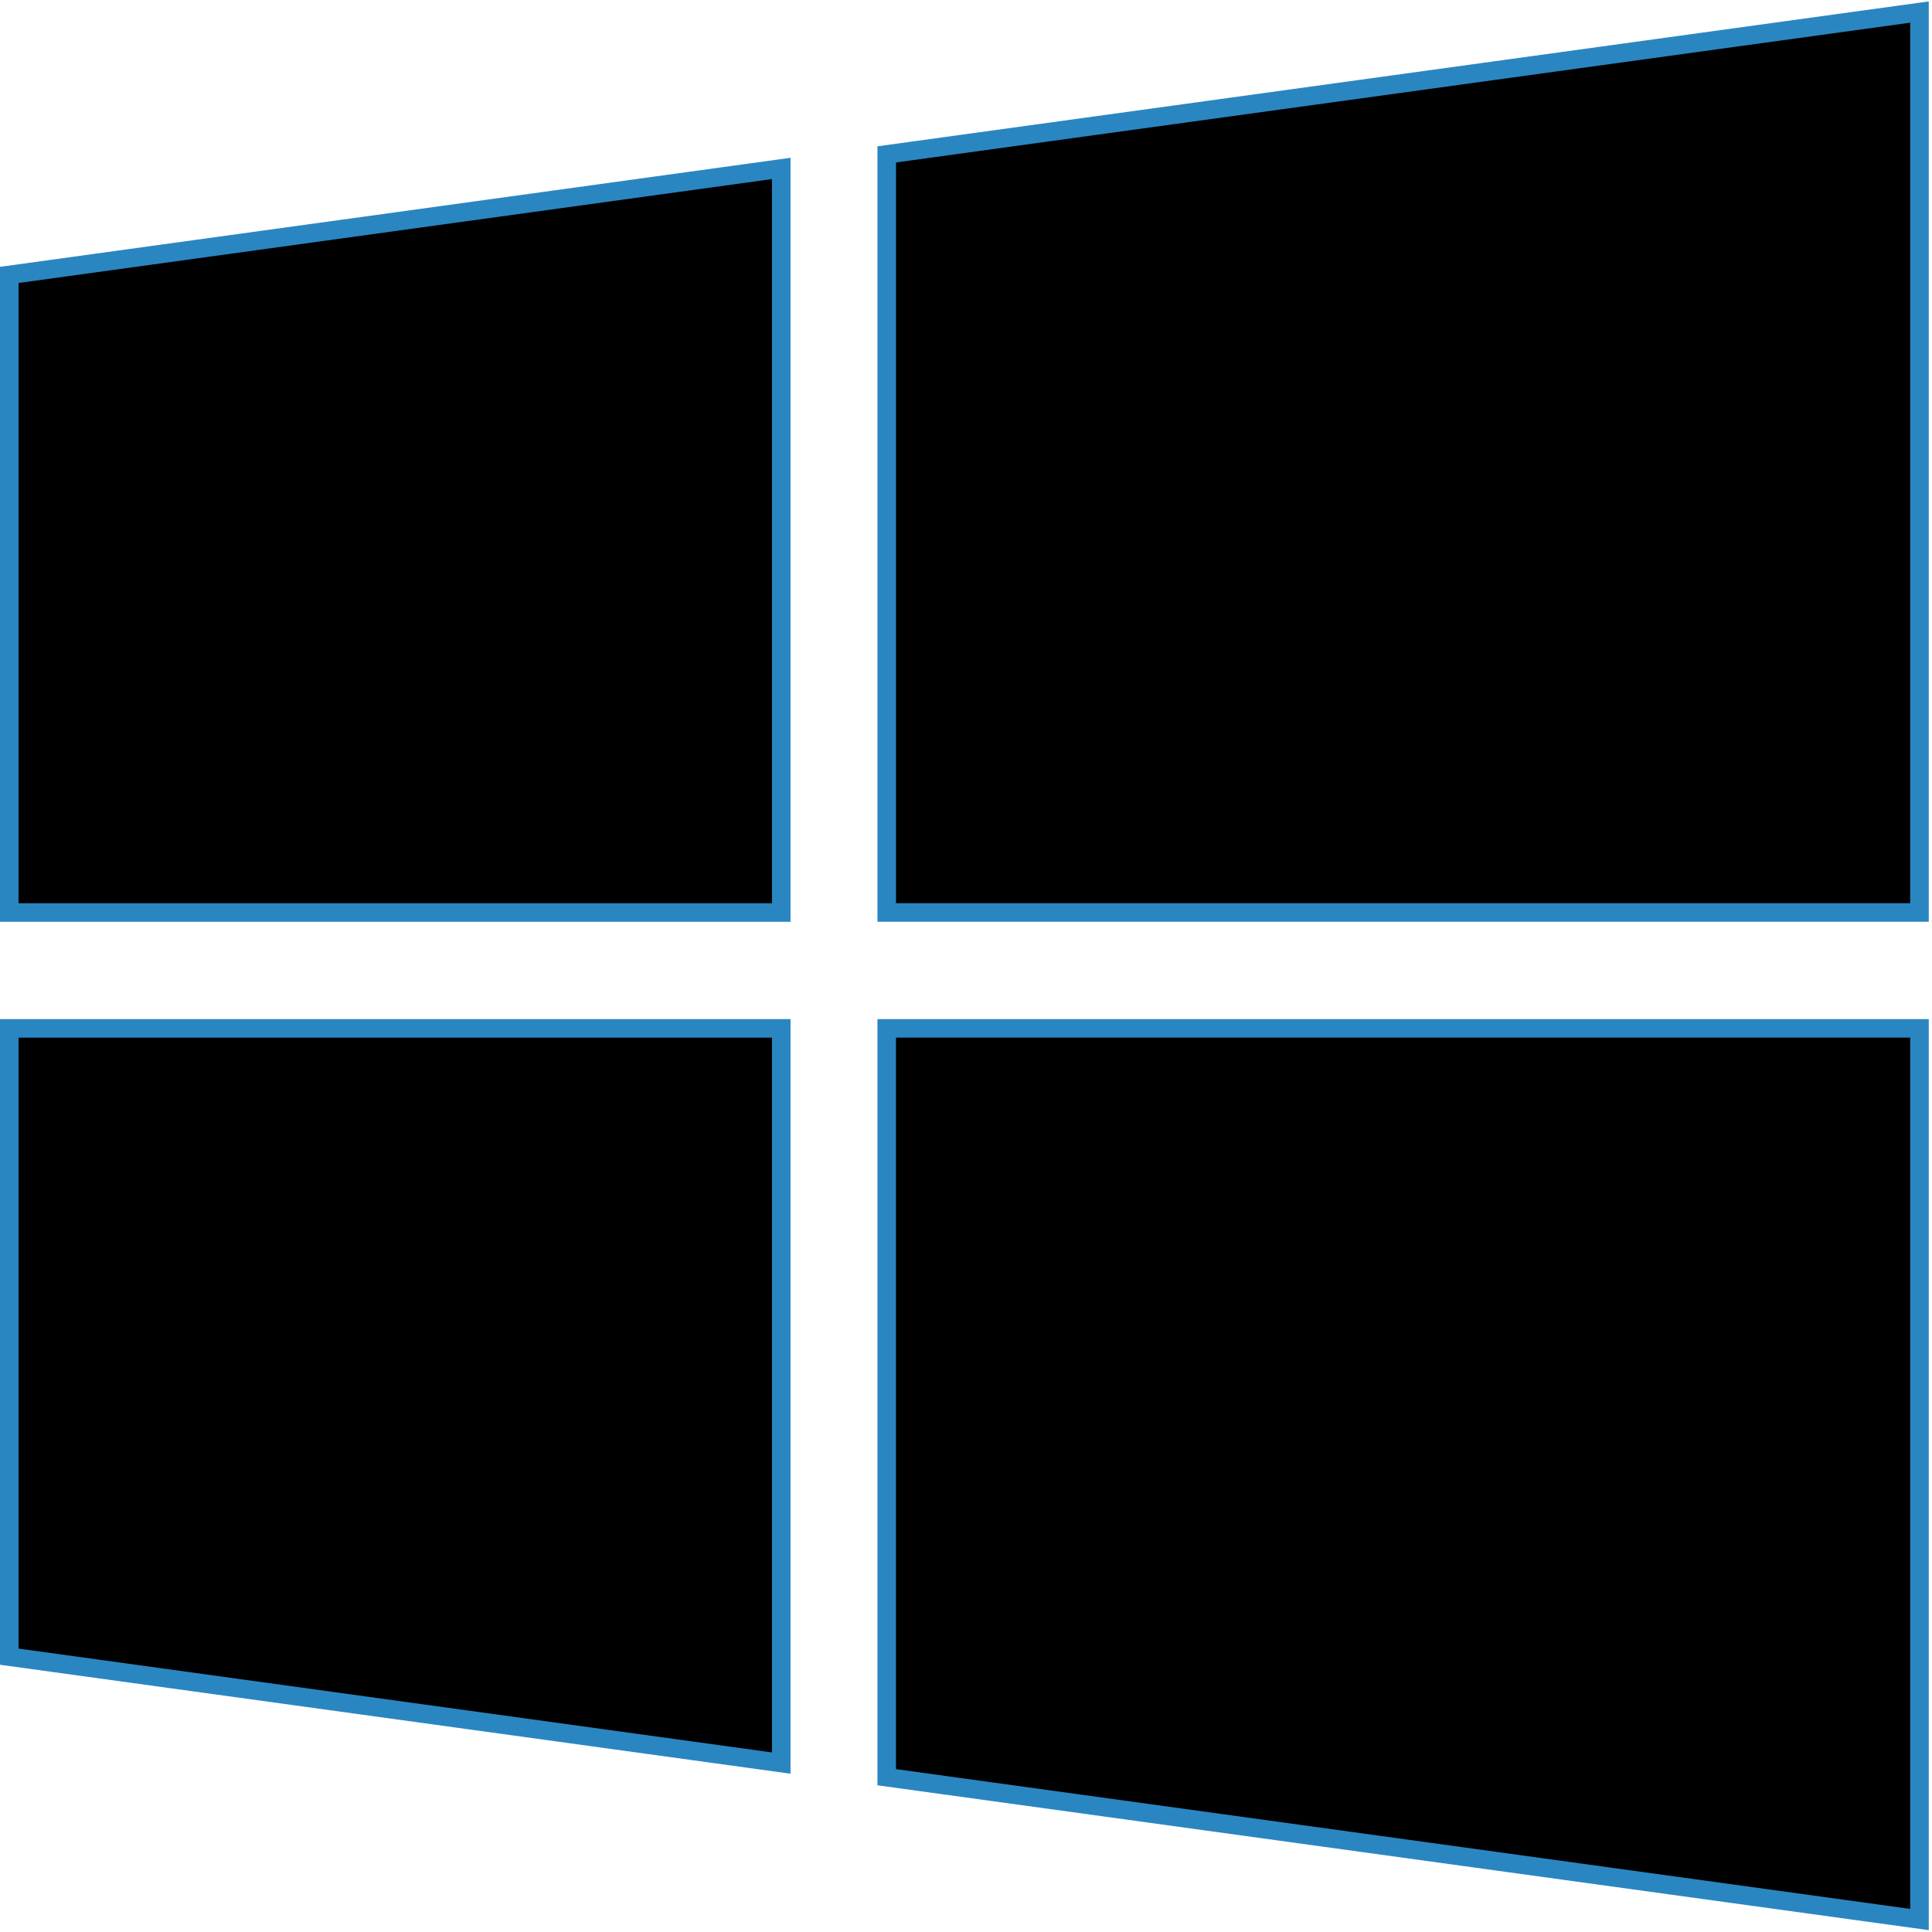
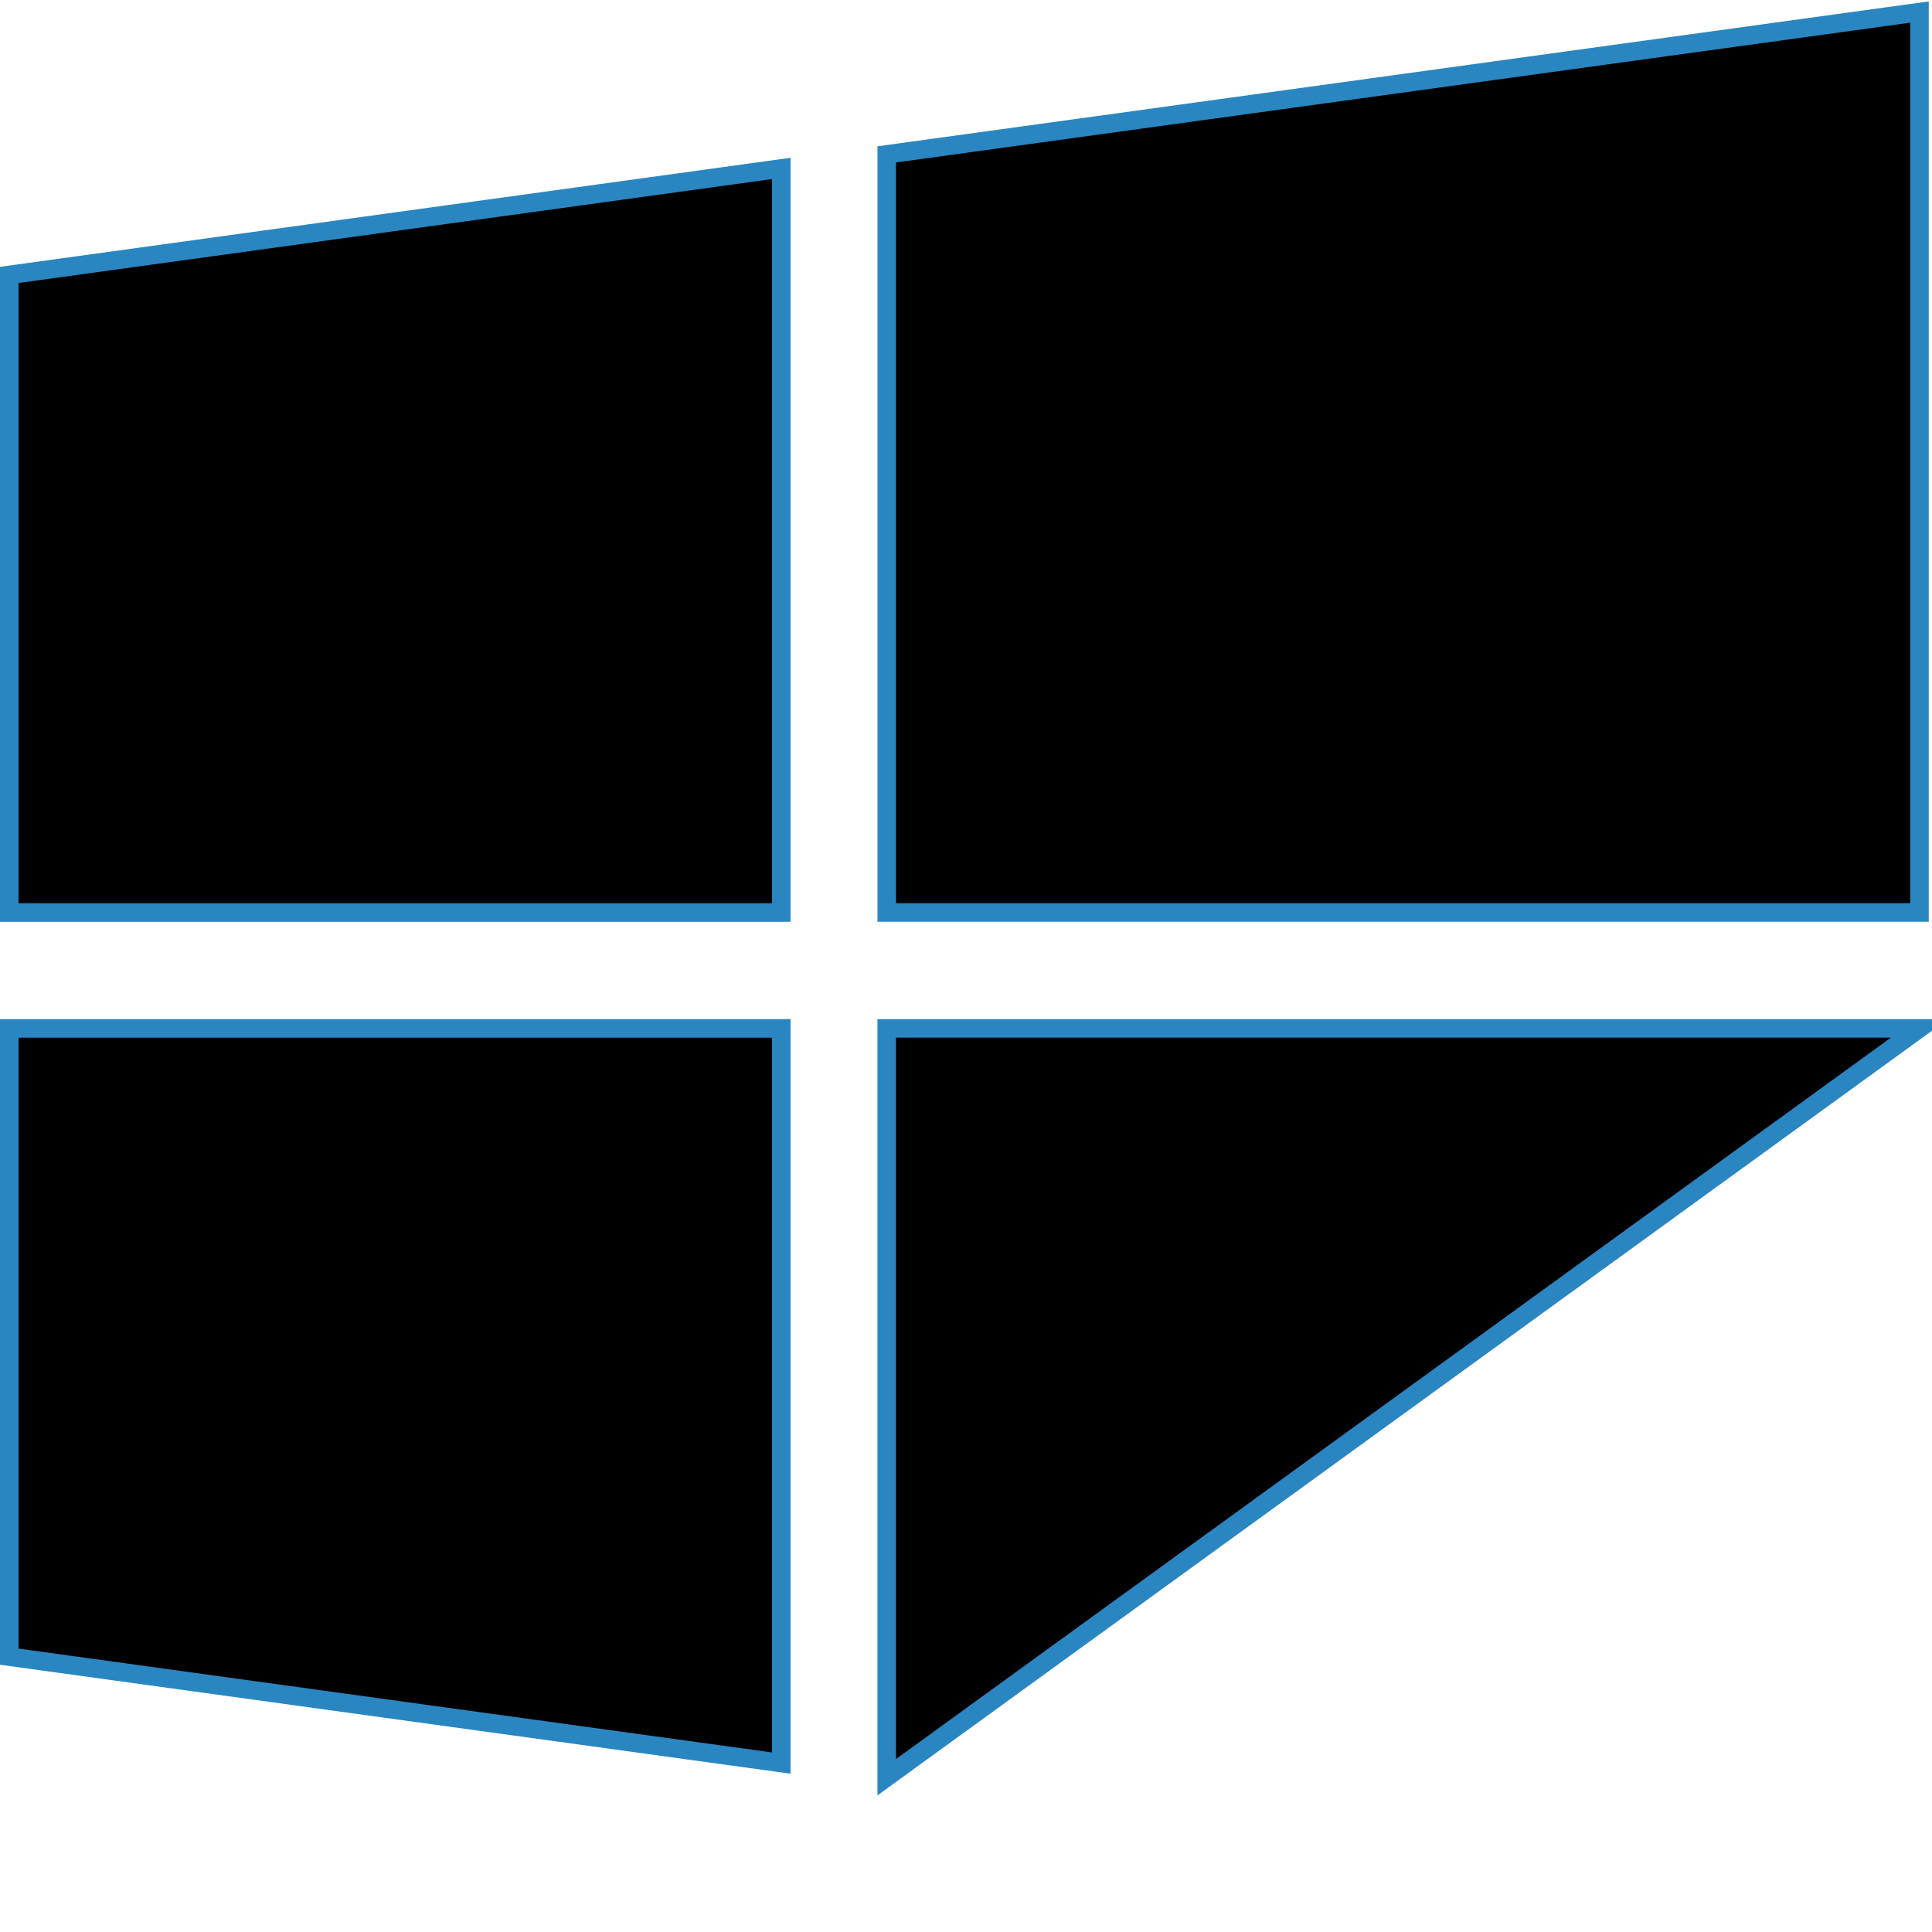
<svg xmlns="http://www.w3.org/2000/svg" width="521" height="521" viewBox="0 0 521 521">
-   <path d="M2.5 446.75V277.326H210.679V475.445L2.5 446.75ZM210.679 45.421V246.073H2.5V74.137L210.679 45.421ZM239.12 479.258V277.318H517.626V517.637L239.12 479.258ZM517.626 246.071H239.125V41.632L517.626 3.247V246.071Z" stroke="#2A86C1" stroke-width="5" />
+   <path d="M2.5 446.75V277.326H210.679V475.445L2.5 446.75ZM210.679 45.421V246.073H2.5V74.137L210.679 45.421ZM239.12 479.258V277.318H517.626L239.12 479.258ZM517.626 246.071H239.125V41.632L517.626 3.247V246.071Z" stroke="#2A86C1" stroke-width="5" />
</svg>